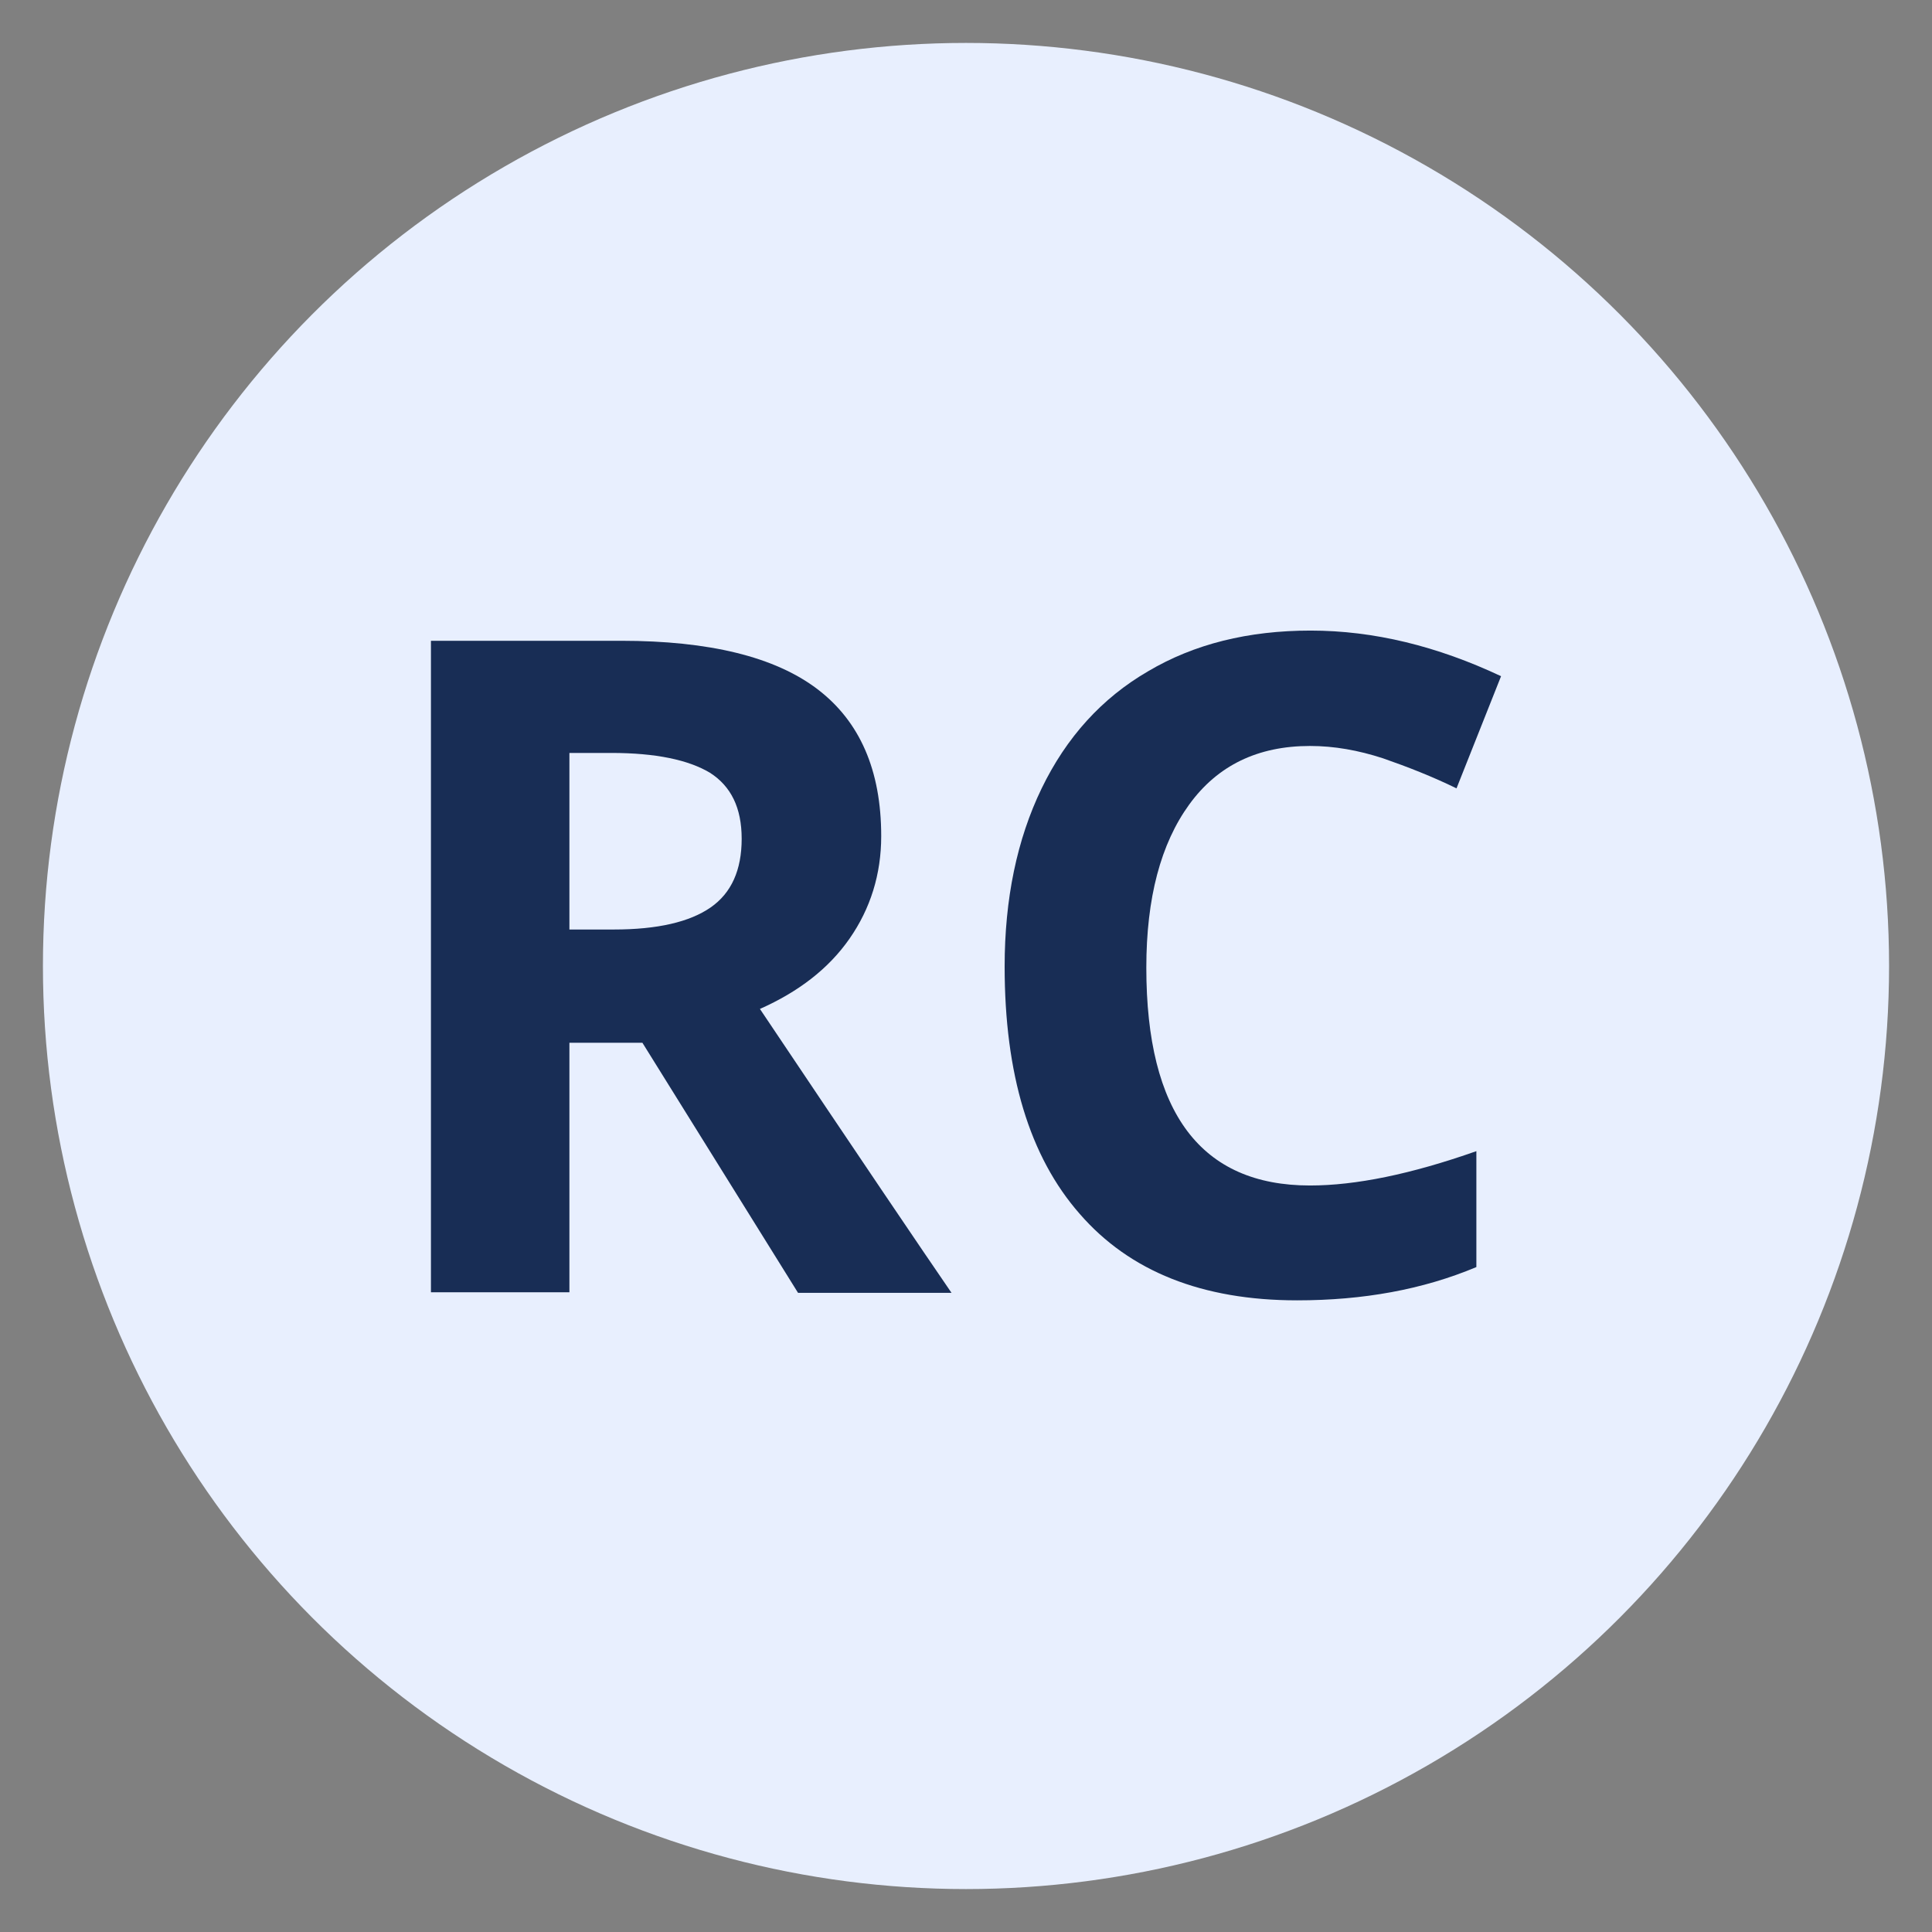
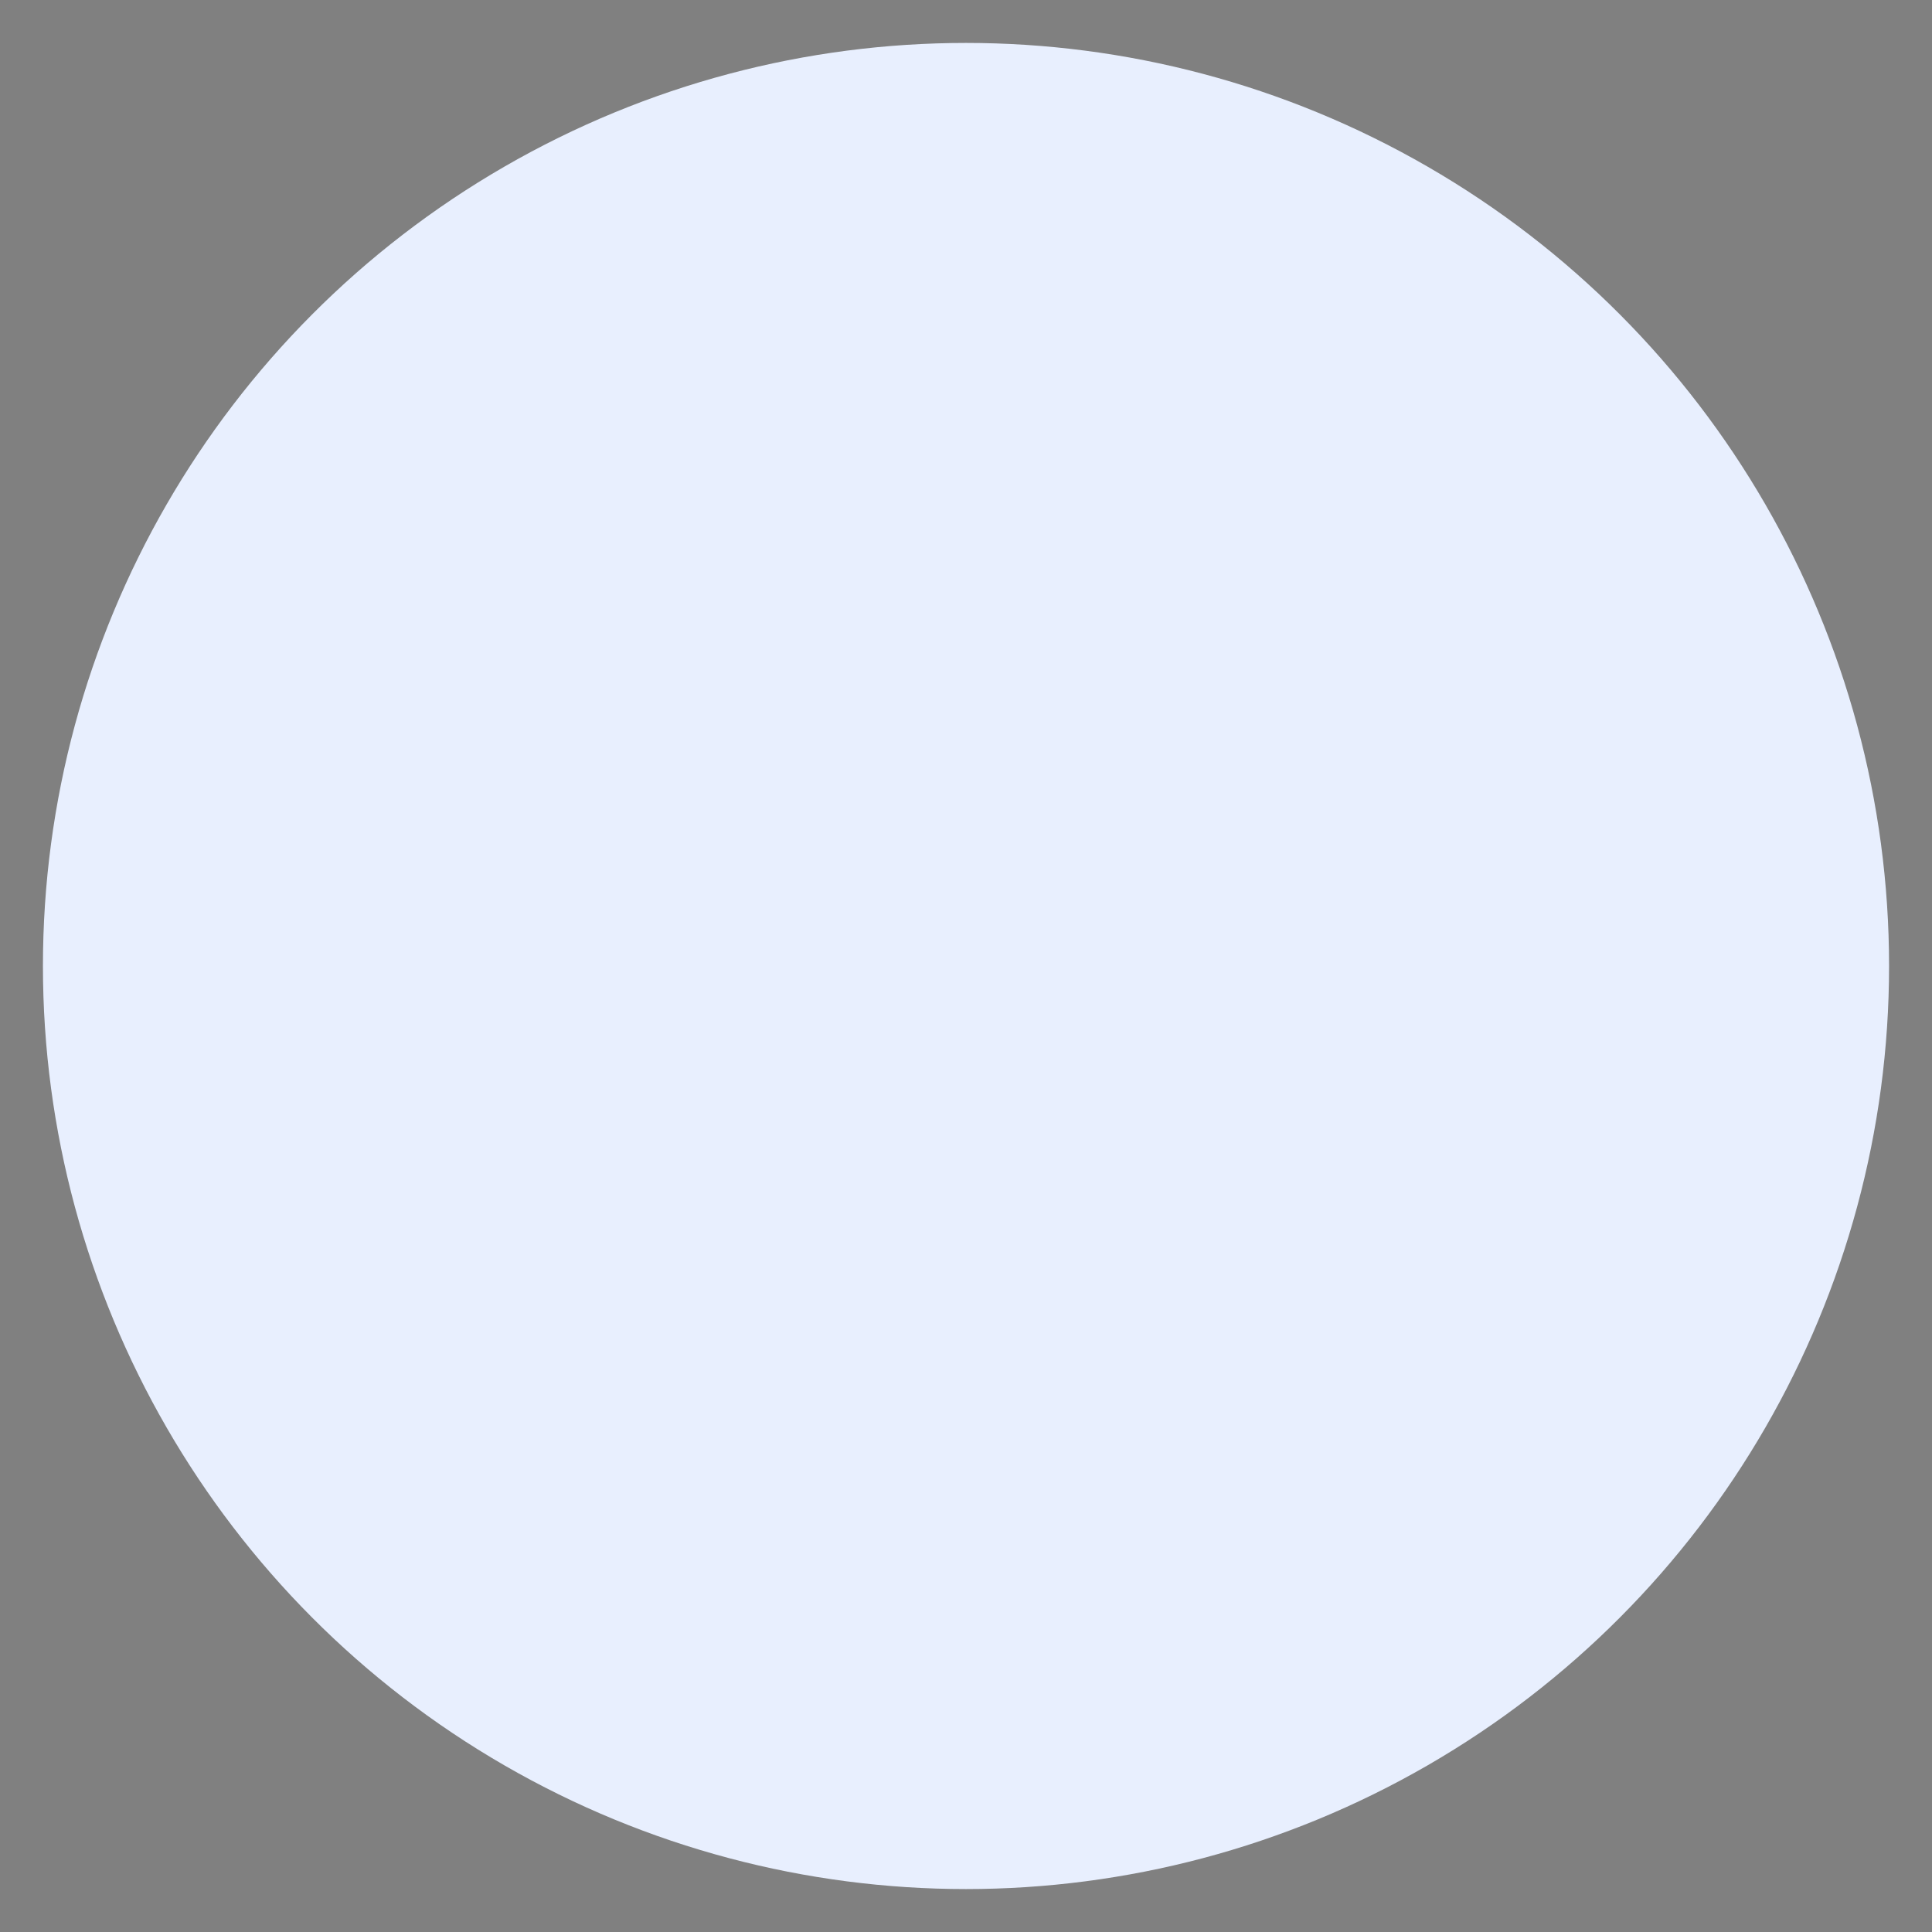
<svg xmlns="http://www.w3.org/2000/svg" version="1.1" id="Layer_1" x="0px" y="0px" viewBox="0 0 360 360" style="enable-background:new 0 0 360 360;" xml:space="preserve">
  <rect x="0" y="0" width="360" height="360" fill="#808080" stroke="none" />
  <style type="text/css">
	.st0{fill:#E8EFFE;}
	.st1{enable-background:new    ;}
	.st2{fill:#182D55;}
</style>
  <circle class="st0" cx="180" cy="180" r="172" />
  <g>
    <g class="st1">
-       <path class="st2" d="M106.1,194.2v46.6H80.3V119.4h35.4c16.5,0,28.7,3,36.6,9c7.9,6,11.9,15.1,11.9,27.4c0,7.1-2,13.5-5.9,19.1    c-3.9,5.6-9.5,9.9-16.7,13.1c18.3,27.3,30.2,44.9,35.7,52.9h-28.6l-29-46.6H106.1z M106.1,173.2h8.3c8.1,0,14.1-1.4,18-4.1    c3.9-2.7,5.8-7,5.8-12.8c0-5.8-2-9.8-5.9-12.3c-4-2.4-10.1-3.7-18.4-3.7h-7.8V173.2z" />
-       <path class="st2" d="M244.1,139c-9.7,0-17.2,3.6-22.5,10.9c-5.3,7.3-8,17.4-8,30.4c0,27.1,10.2,40.6,30.5,40.6    c8.5,0,18.8-2.1,31-6.4v21.6c-10,4.2-21.1,6.2-33.4,6.2c-17.7,0-31.2-5.4-40.5-16.1c-9.4-10.7-14-26.1-14-46.1    c0-12.6,2.3-23.7,6.9-33.2c4.6-9.5,11.2-16.8,19.8-21.8c8.6-5.1,18.7-7.6,30.3-7.6c11.8,0,23.6,2.9,35.5,8.5l-8.3,20.9    c-4.5-2.2-9.1-4-13.7-5.6C253.1,139.8,248.6,139,244.1,139z" />
-     </g>
+       </g>
  </g>
</svg>